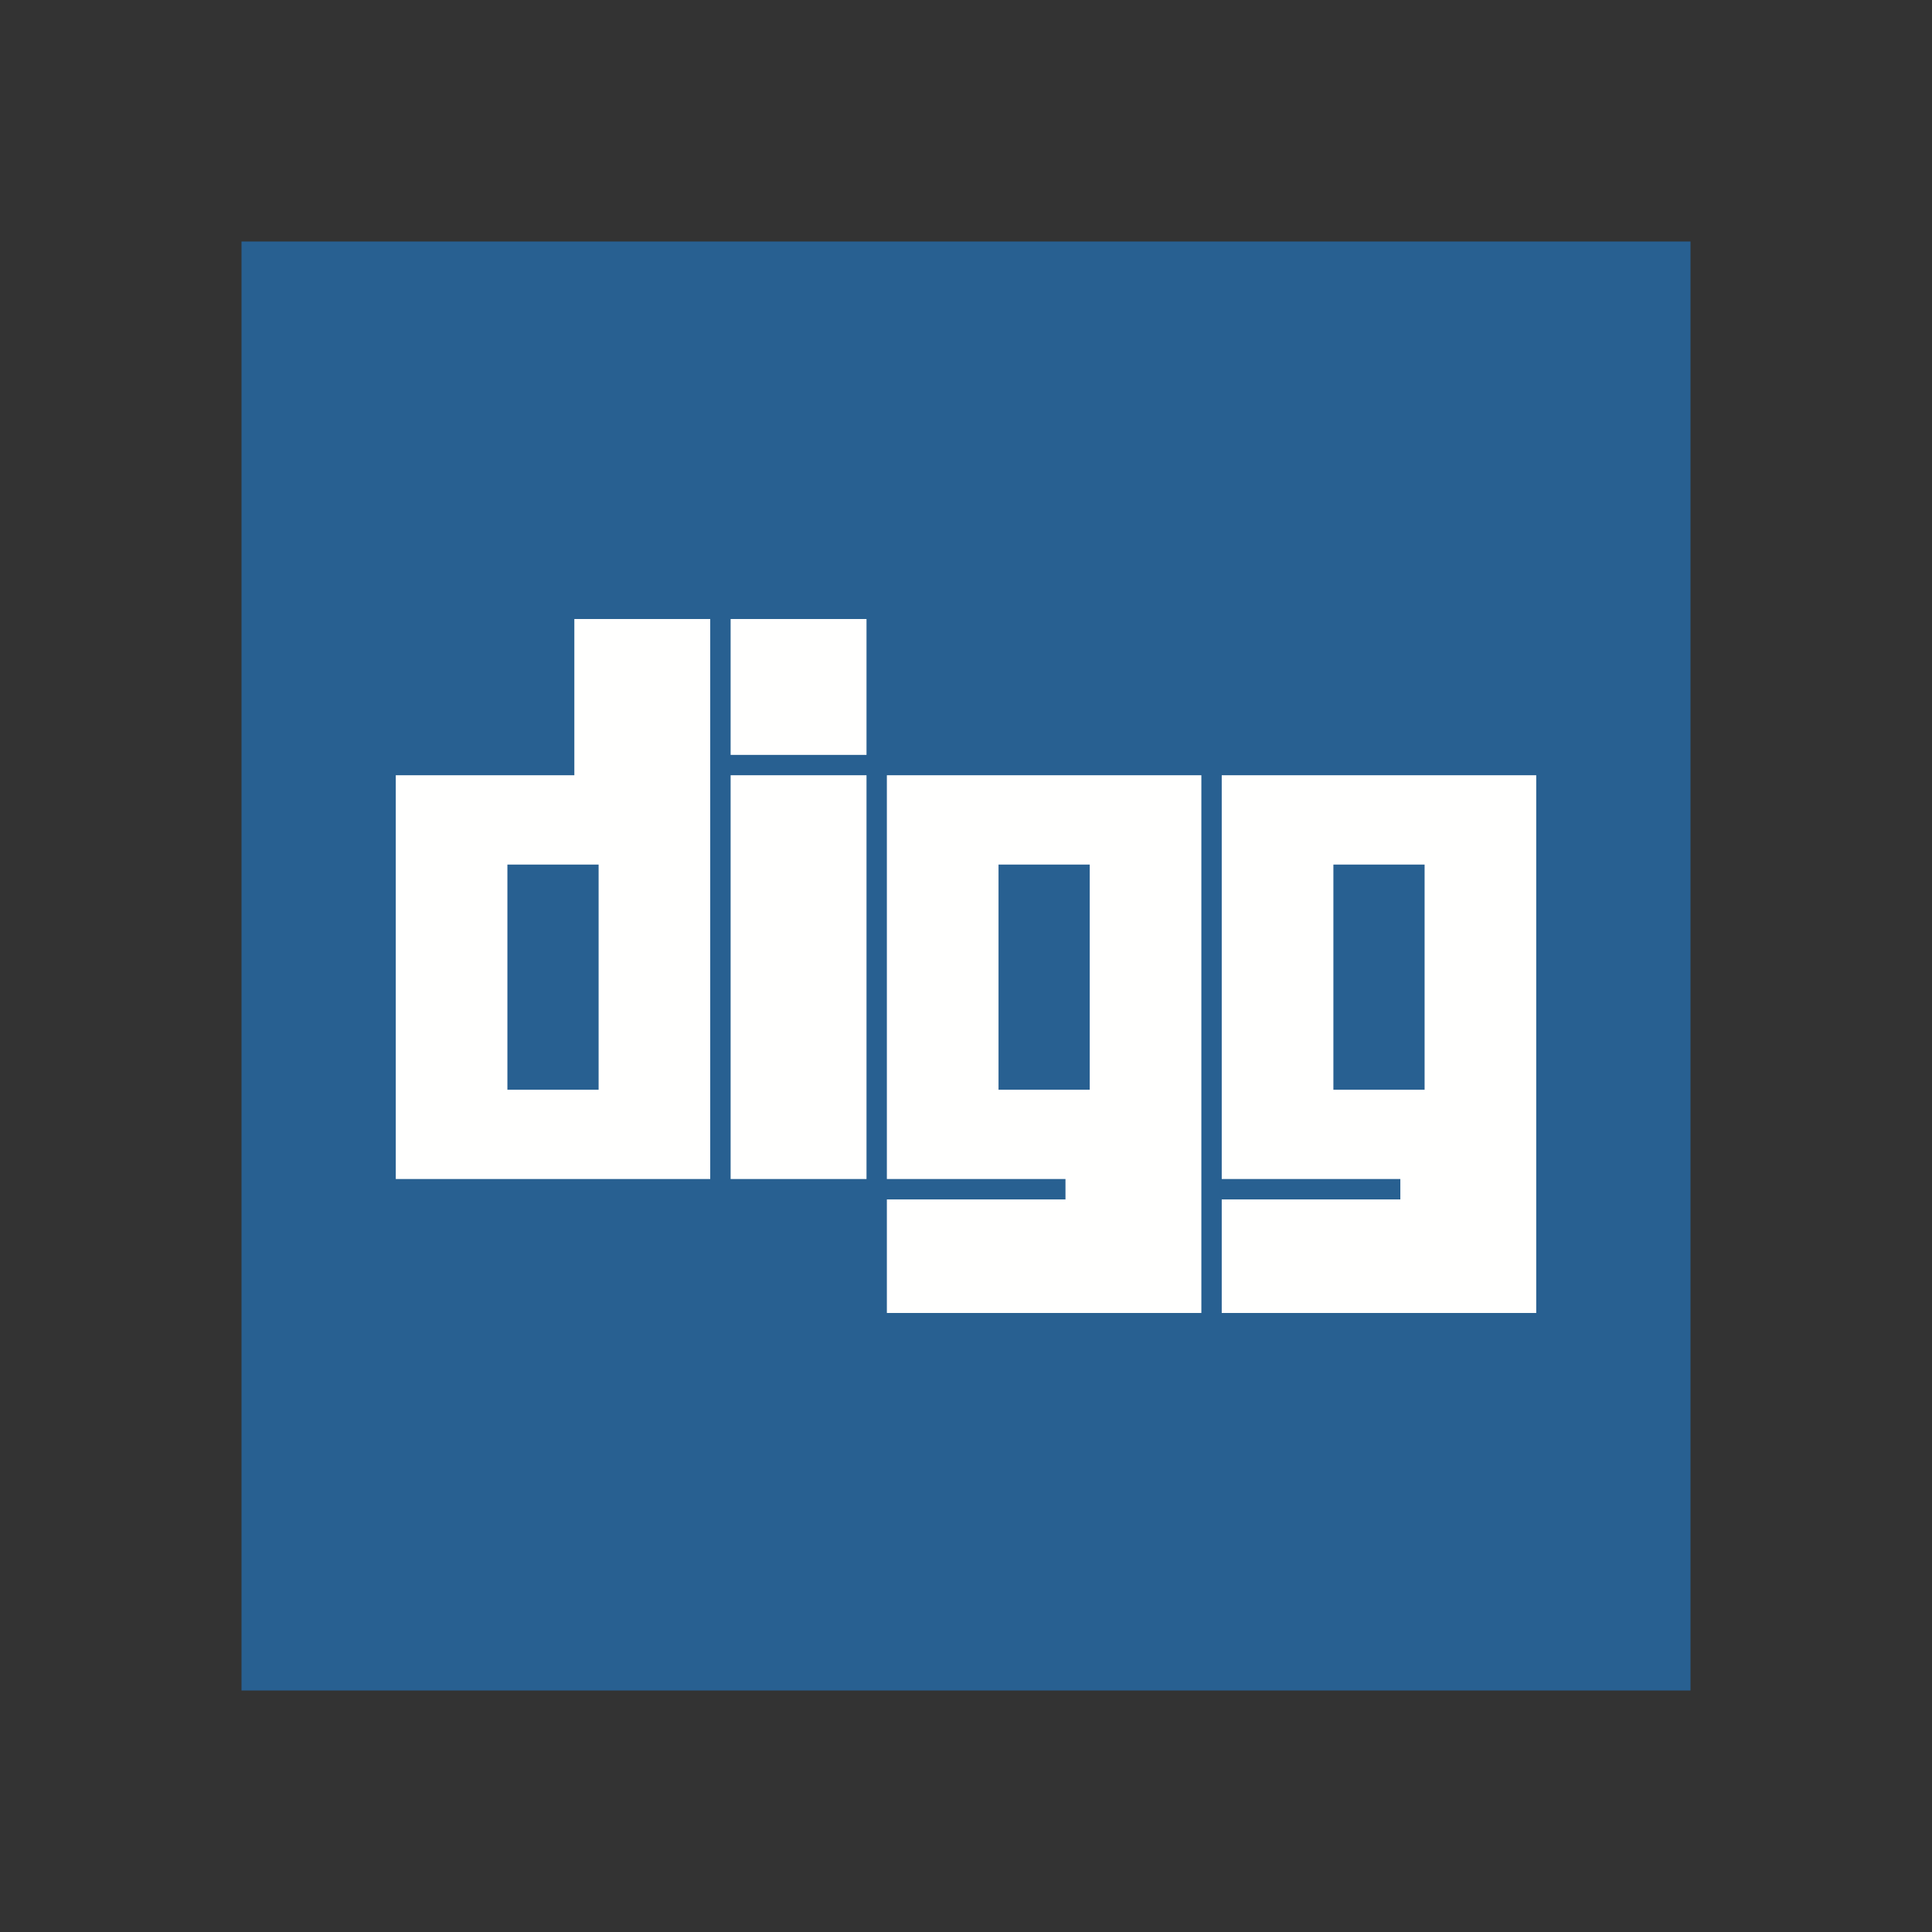
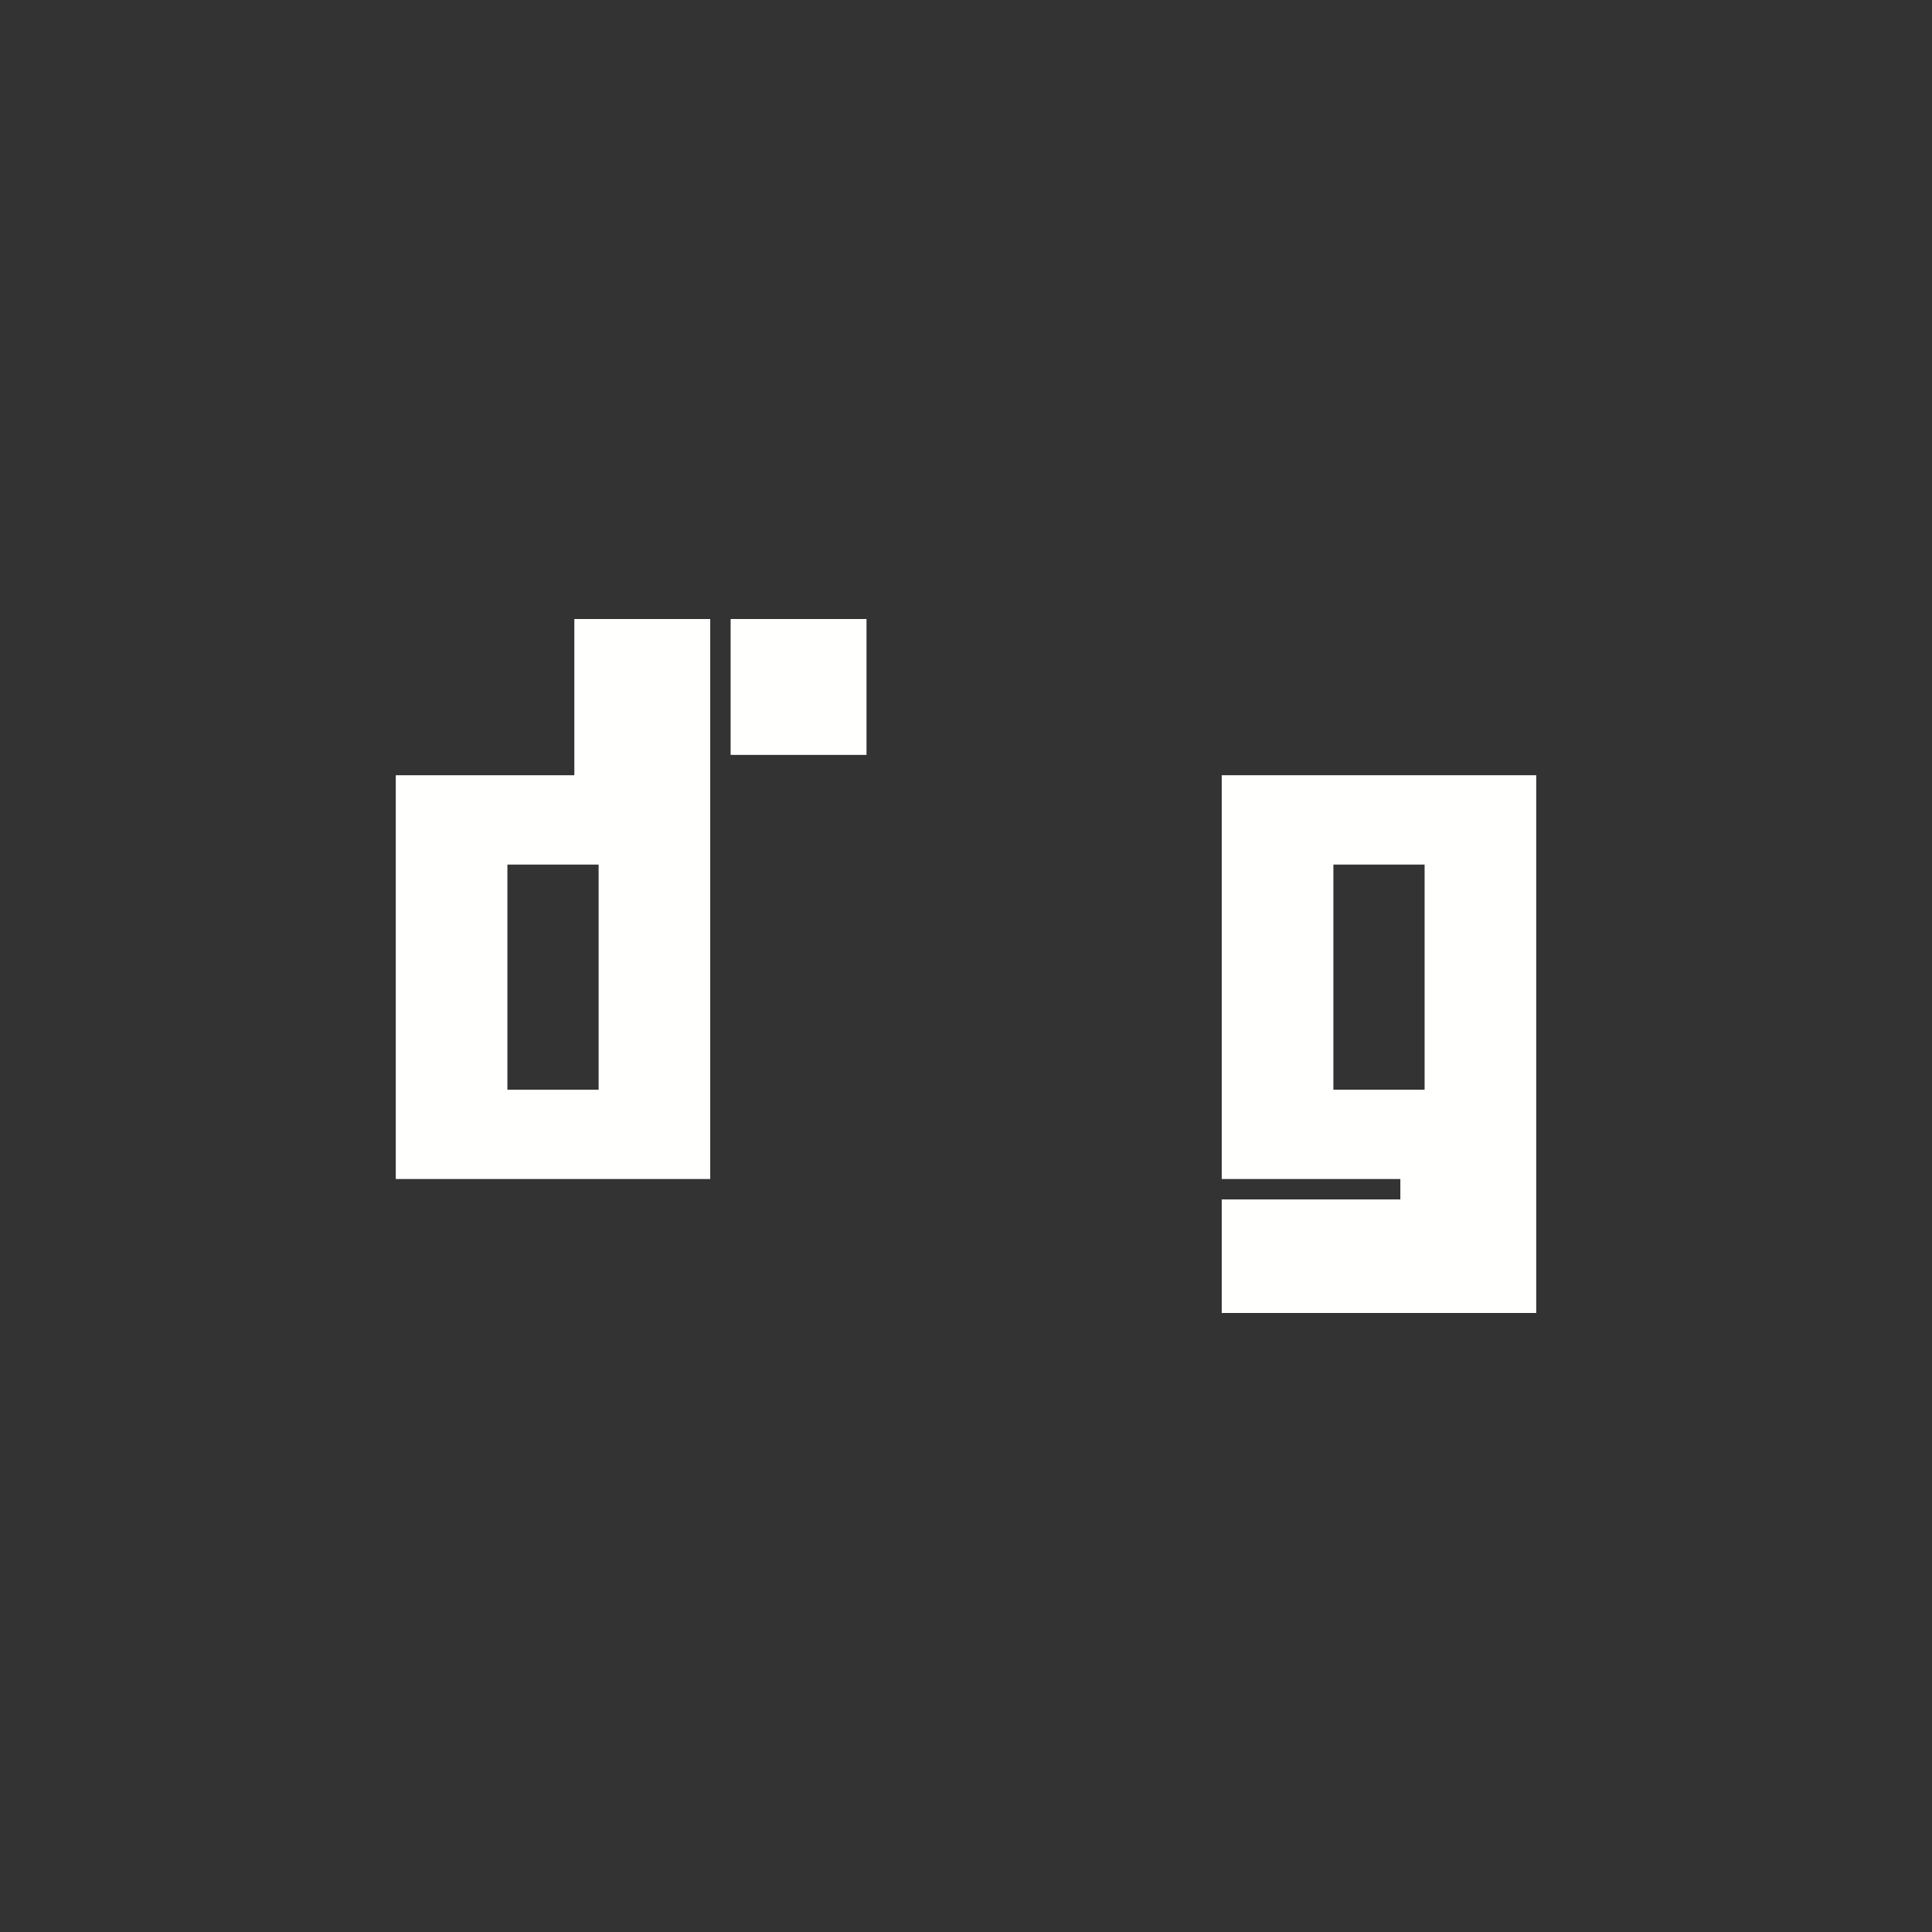
<svg xmlns="http://www.w3.org/2000/svg" height="2048px" style="shape-rendering:geometricPrecision; text-rendering:geometricPrecision; image-rendering:optimizeQuality; fill-rule:evenodd; clip-rule:evenodd" viewBox="0 0 2048 2048" width="2048px" xml:space="preserve">
  <rect x="0" y="0" width="2048" height="2048" fill="#333333" stroke="none" />
  <defs>
    <style type="text/css">
   
    .fil3 {fill:none}
    .fil0 {fill:#286091}
    .fil2 {fill:#FFFFFE}
    .fil1 {fill:#FFFFFE;fill-rule:nonzero}
   
  </style>
  </defs>
  <g id="Layer_x0020_1">
    <g id="_336355016">
-       <rect class="fil0" height="1536" id="_336355712" width="1536" x="255.999" y="255.999" />
      <g>
-         <polygon class="fil1" id="_336355448" points="787.355,821.79 905.67,821.79 918.531,821.79 918.531,834.651 918.531,1236.95 918.531,1249.81 905.67,1249.81 787.355,1249.81 774.494,1249.81 774.494,1236.95 774.494,834.651 774.494,821.79 " />
        <polygon class="fil1" id="_336355688" points="787.355,656.184 905.67,656.184 918.531,656.184 918.531,669.045 918.531,787.364 918.531,800.225 905.67,800.225 787.355,800.225 774.494,800.225 774.494,787.364 774.494,669.045 774.494,656.184 " />
        <path class="fil2" d="M752.865 1236.95l0 -567.905 0 -12.861 -12.861 0 -118.315 0 -12.861 0 0 12.861 0 152.745 -176.428 0 -12.861 0 0 12.861 0 402.299 0 12.861 12.861 0 307.604 0 12.861 0 0 -12.861zm-118.315 -307.603l0 212.967 0 12.861 -12.861 0 -70.97 0 -12.861 0 0 -12.861 0 -212.967 0 -12.861 12.861 0 70.97 0 12.861 0 0 12.861z" id="_336355304" />
-         <path class="fil2" d="M1273.49 1378.95l0 -544.301 0 -12.861 -12.861 0 -307.65 0 -12.861 0 0 12.861 0 402.299 0 12.861 12.861 0 176.471 0 0 21.644 -176.471 0 -12.861 0 0 12.862 0 94.635 0 12.861 12.861 0 307.65 0 12.861 0 0 -12.861zm-202.149 -462.466l70.97 0 12.861 0 0 12.861 0 212.967 0 12.861 -12.861 0 -70.97 0 -12.861 0 0 -12.861 0 -212.967 0 -12.861 12.861 0z" id="_336355424" />
        <path class="fil2" d="M1628.46 1378.95l0 -544.301 0 -12.861 -12.861 0 -307.65 0 -12.862 0 0 12.861 0 402.299 0 12.861 12.862 0 176.47 0 0 21.644 -176.47 0 -12.862 0 0 12.862 0 94.635 0 12.861 12.862 0 307.65 0 12.861 0 0 -12.861zm-202.151 -462.466l70.97 0 12.861 0 0 12.861 0 212.967 0 12.861 -12.861 0 -70.97 0 -12.861 0 0 -12.861 0 -212.967 0 -12.861 12.861 0z" id="_336354992" />
      </g>
    </g>
  </g>
-   <rect class="fil3" height="2048" width="2048" />
</svg>